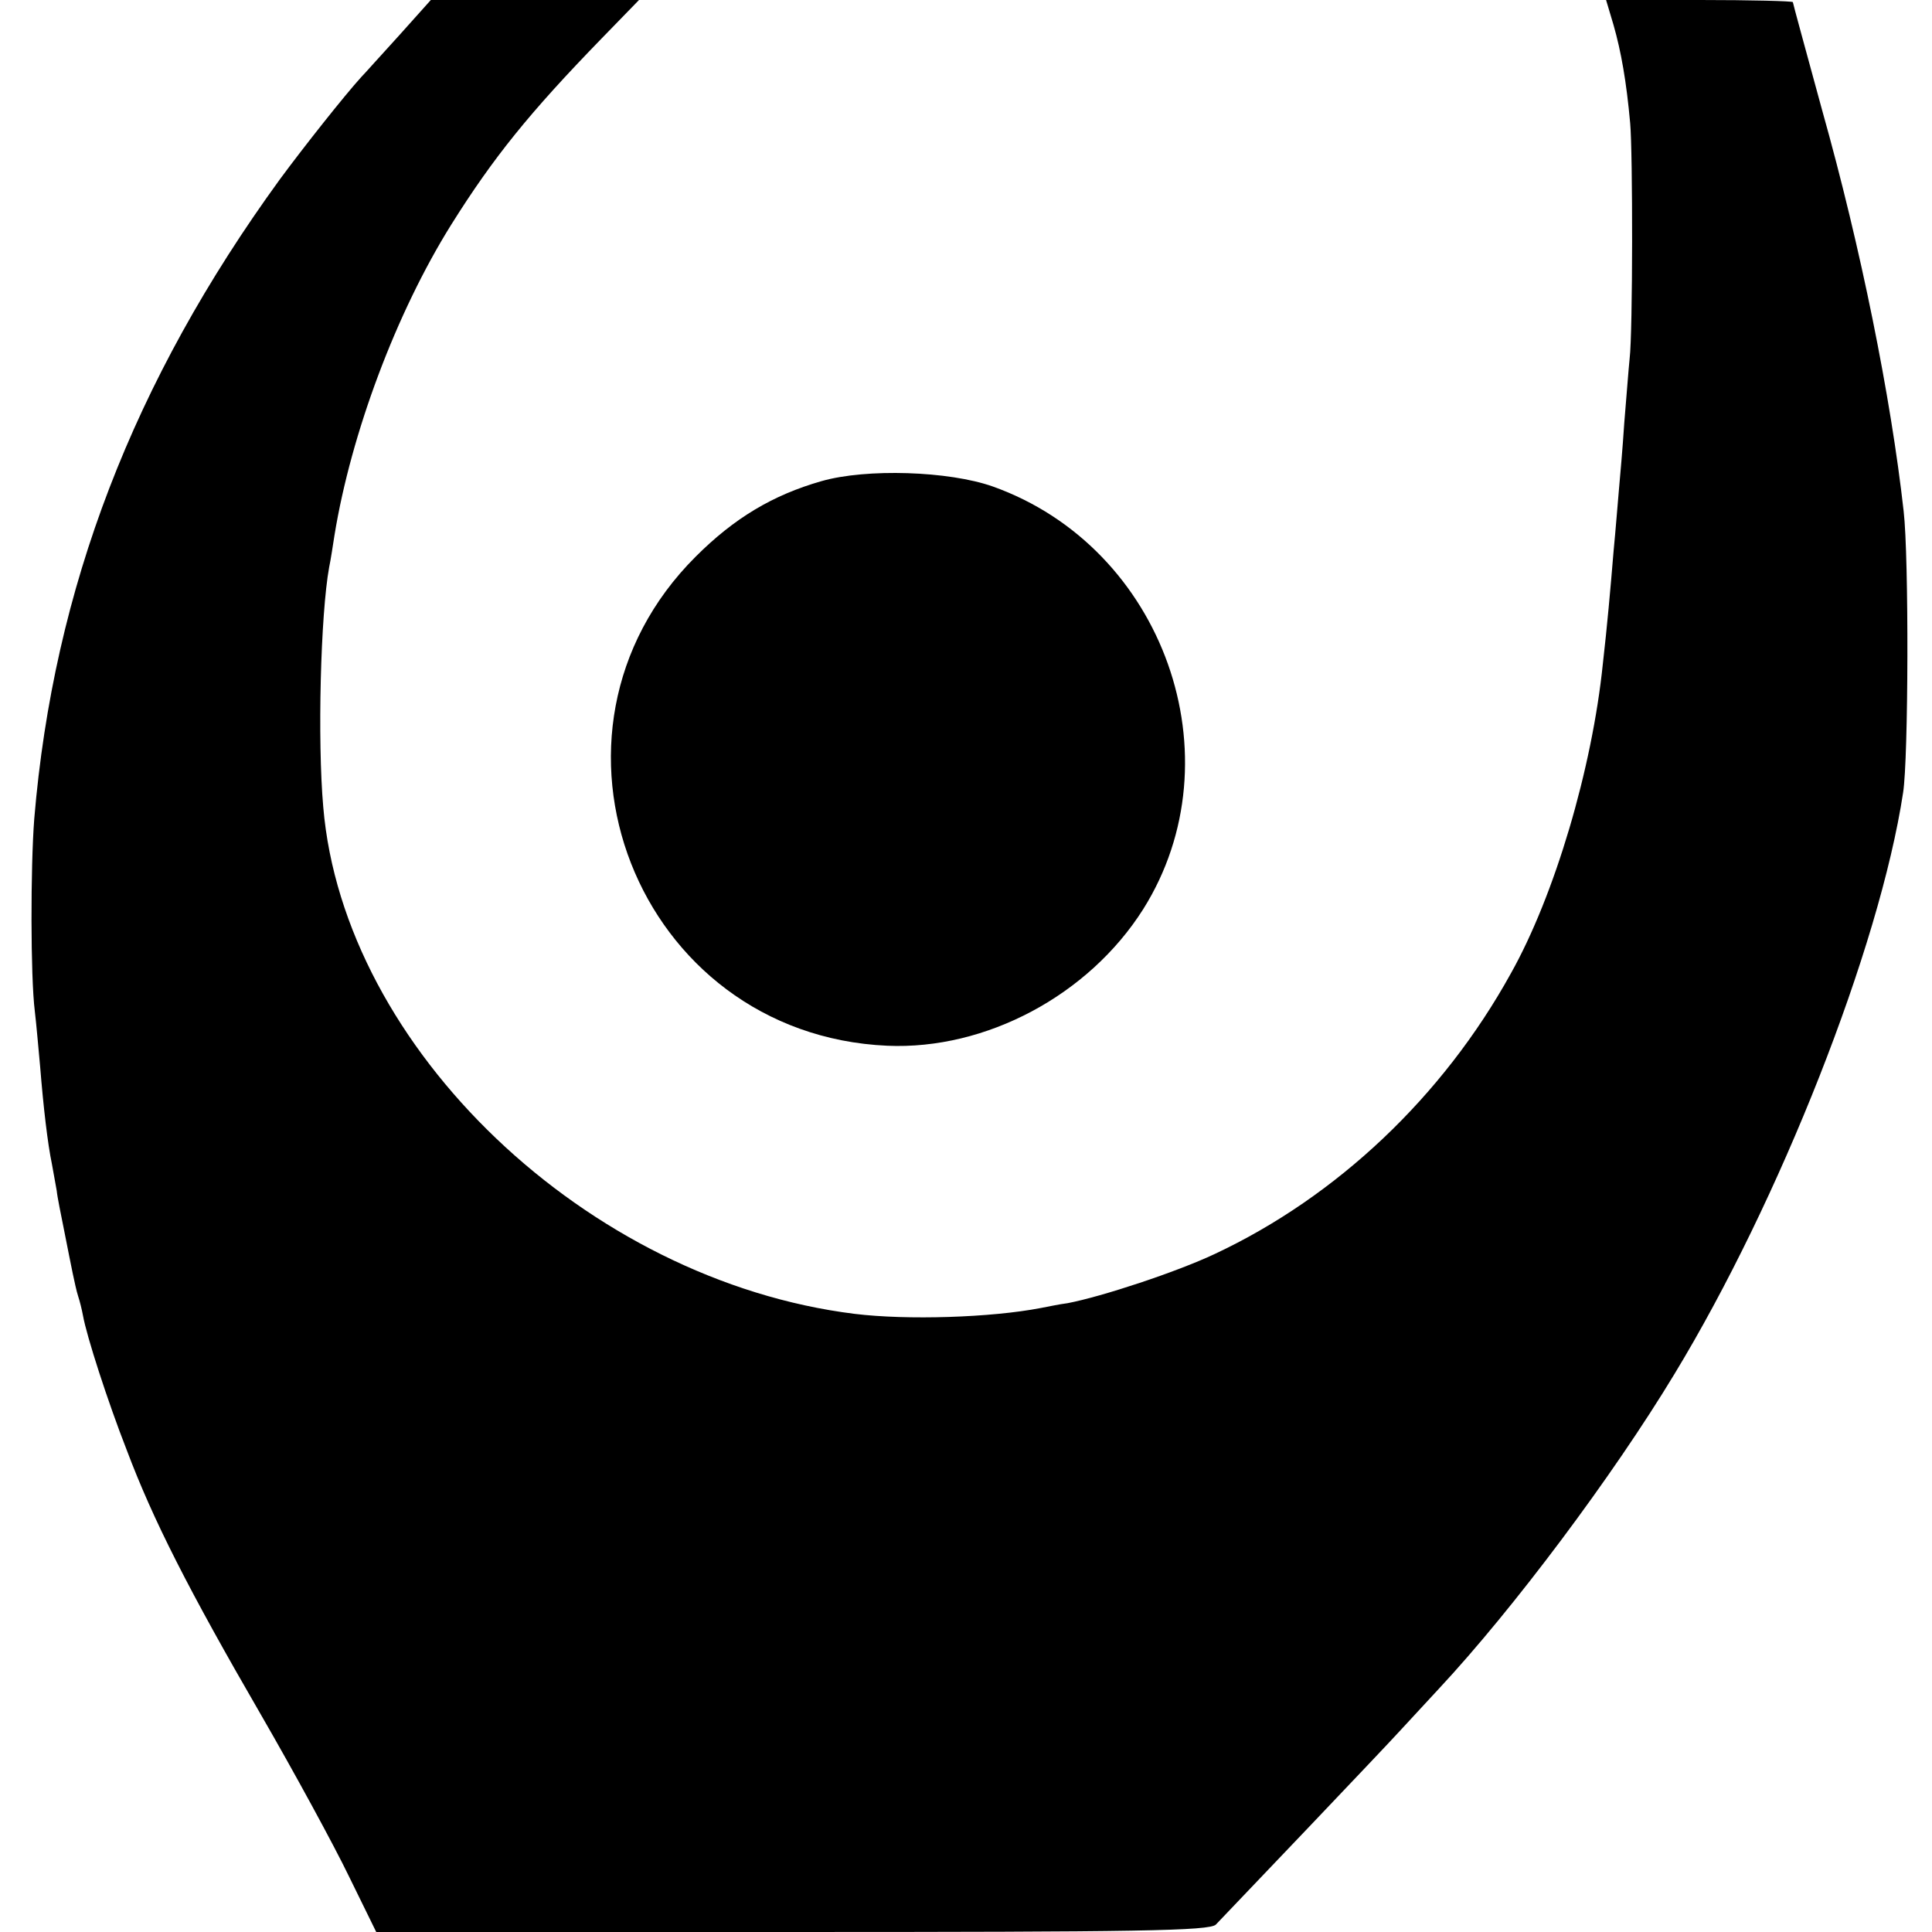
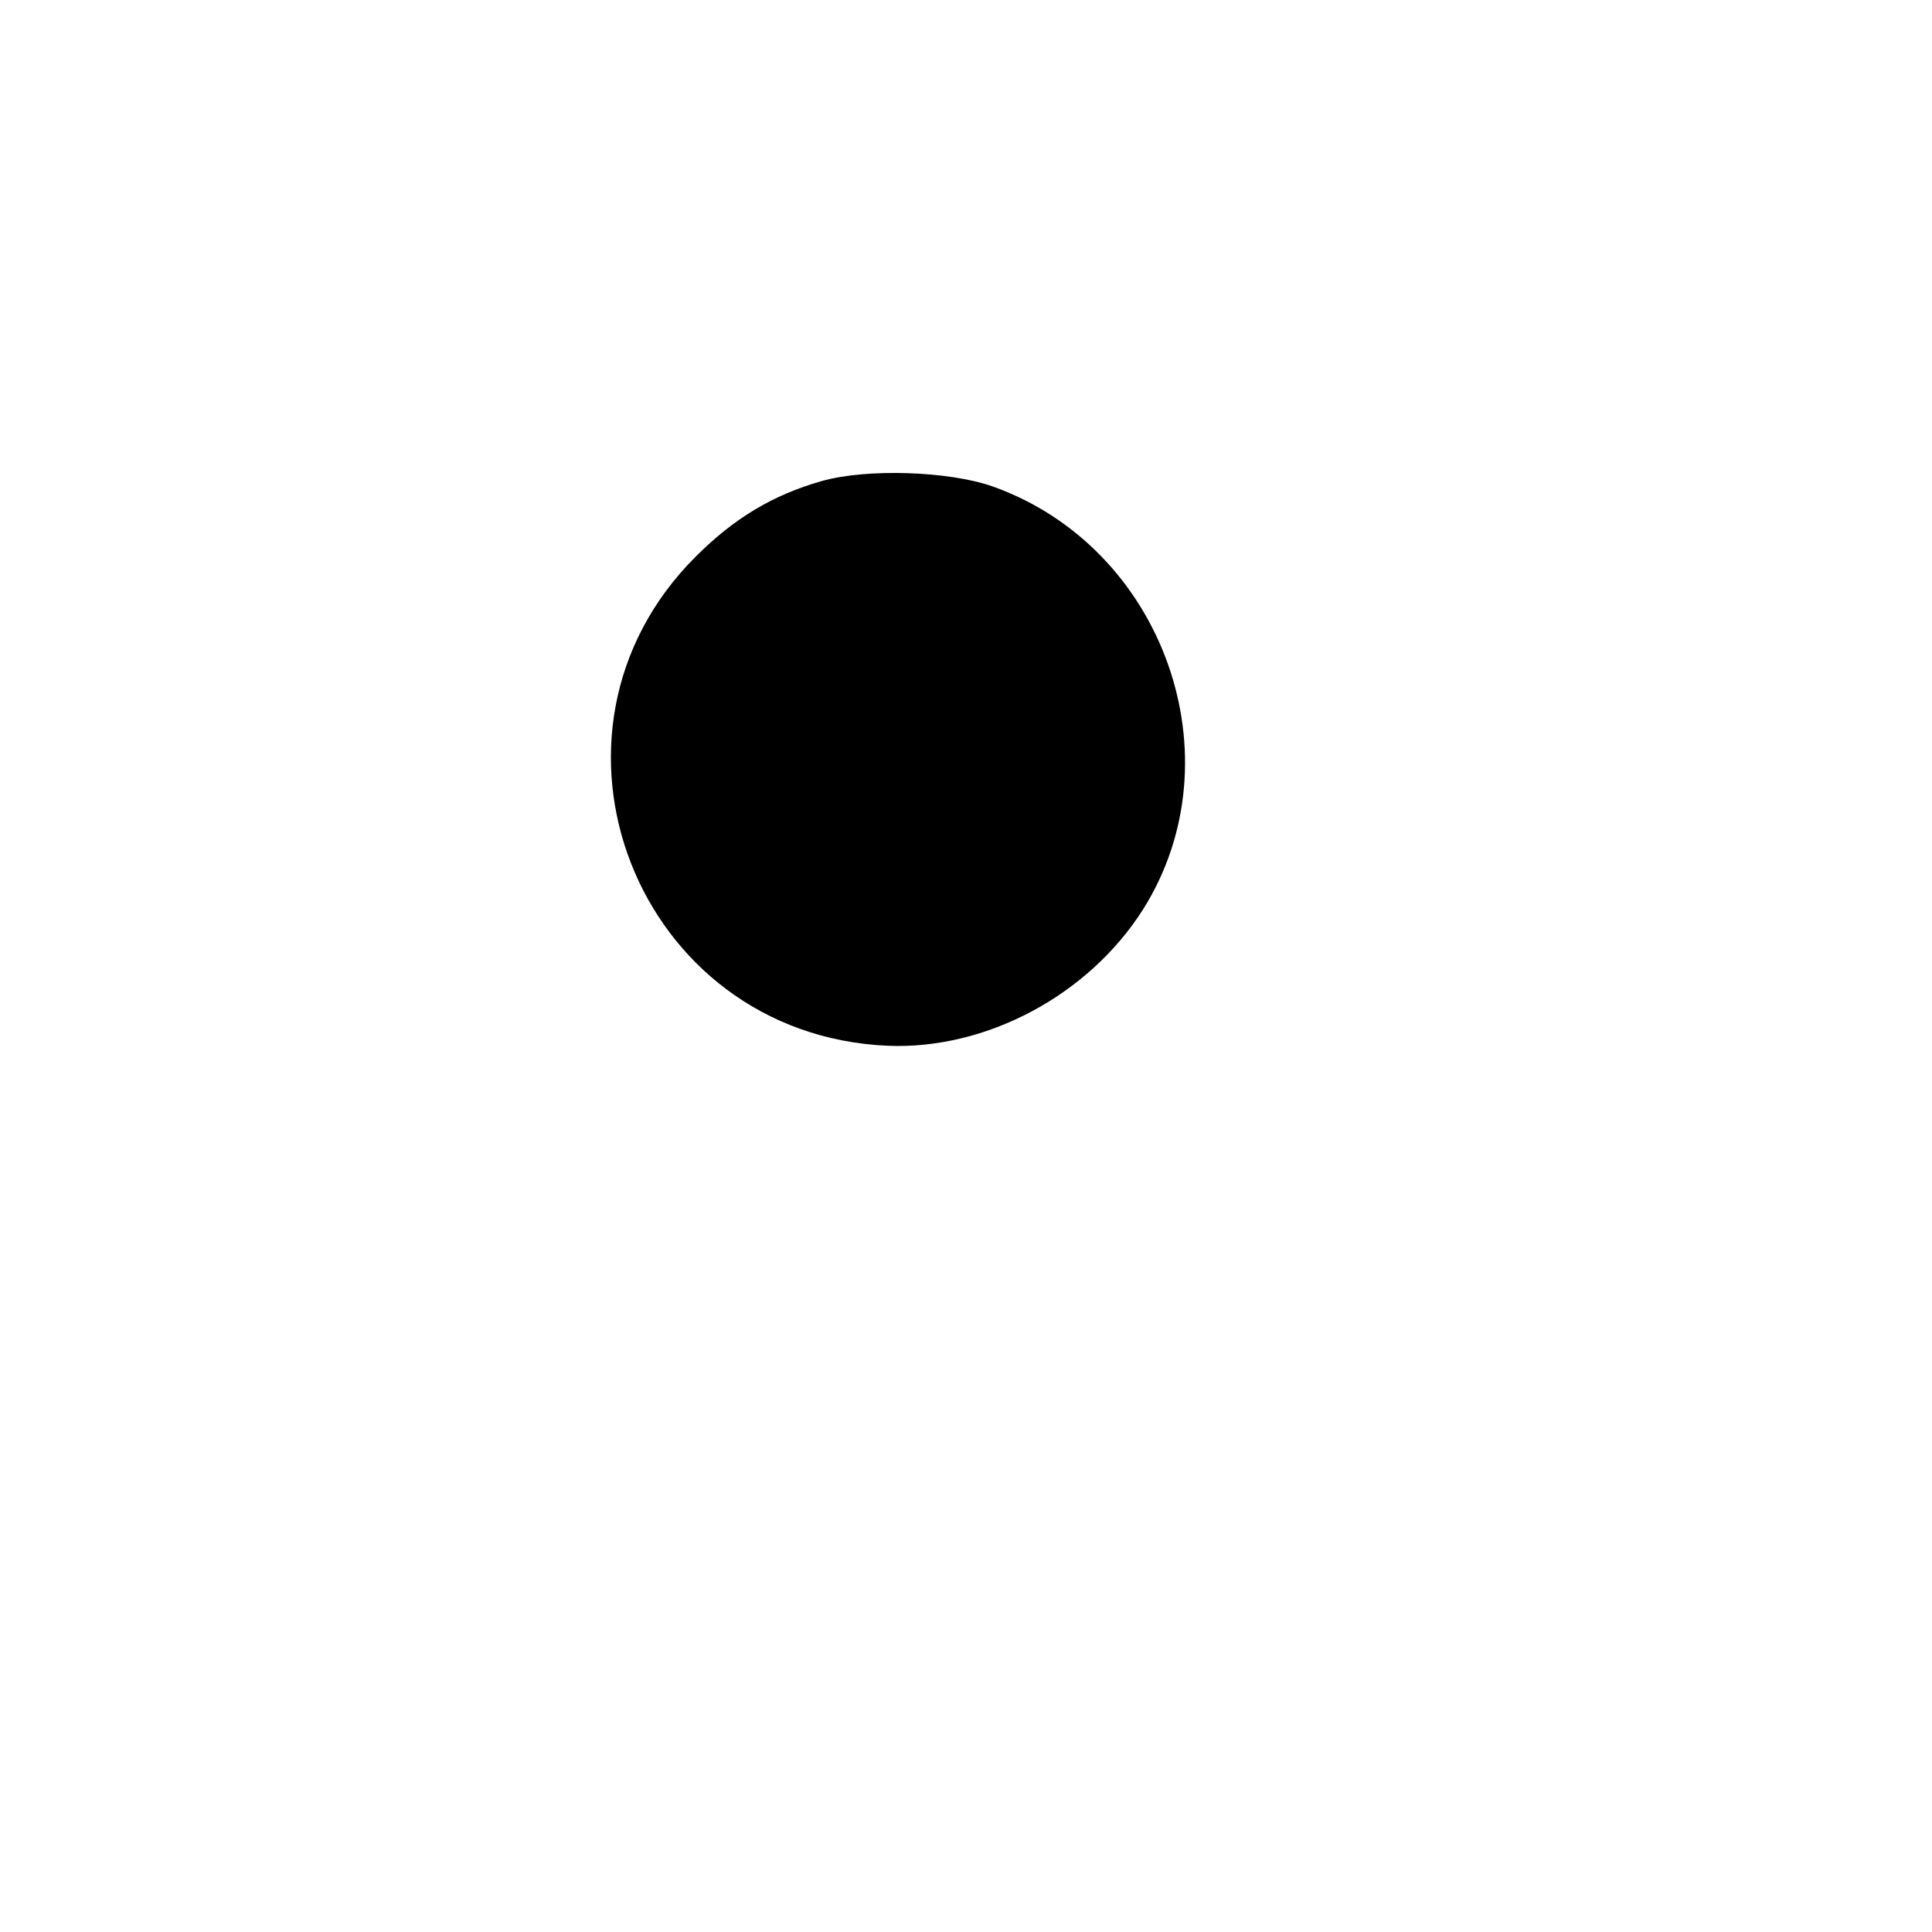
<svg xmlns="http://www.w3.org/2000/svg" version="1.0" width="361pt" height="361pt" viewBox="0 0 361 361" preserveAspectRatio="xMidYMid meet">
  <g transform="translate(0,361) scale(0.1,-0.1)" fill="#000000" stroke="none">
-     <path d="M745 3543 c-33 -36 -64 -71 -70 -77 -31 -34 -107 -130 -152 -191 -274 -377 -423 -764 -459 -1195 -7 -90 -7 -295 1 -359 3 -25 7 -72 10 -104 6 -75 14 -144 22 -182 3 -16 7 -39 9 -50 1 -11 8 -45 14 -75 6 -30 13 -66 16 -80 3 -14 7 -33 10 -42 3 -9 7 -25 9 -36 7 -39 46 -160 82 -252 49 -130 115 -260 250 -493 63 -109 137 -245 165 -303 l51 -104 778 0 c644 0 780 2 791 14 47 49 313 328 343 361 20 22 54 58 74 80 138 148 324 396 440 588 196 323 383 796 427 1086 10 63 11 440 1 526 -24 214 -80 492 -152 748 -30 110 -55 201 -55 203 0 2 -79 4 -174 4 l-175 0 14 -47 c14 -49 24 -105 31 -183 5 -54 5 -391 -1 -440 -2 -19 -6 -73 -10 -120 -3 -47 -8 -103 -10 -125 -2 -22 -6 -74 -10 -115 -6 -73 -12 -140 -20 -210 -20 -196 -90 -433 -172 -579 -127 -230 -325 -417 -553 -524 -72 -34 -212 -80 -275 -92 -16 -2 -39 -7 -50 -9 -93 -18 -250 -23 -348 -11 -500 62 -955 496 -993 947 -11 125 -5 360 11 448 3 14 7 41 10 60 31 190 115 415 218 580 79 126 146 209 281 348 l70 72 -194 0 -195 0 -60 -67z" />
    <path d="M1535 2711 c-91 -26 -163 -69 -235 -141 -331 -330 -111 -893 358 -914 184 -8 376 94 478 255 178 283 39 676 -281 790 -82 29 -236 34 -320 10z" />
  </g>
</svg>